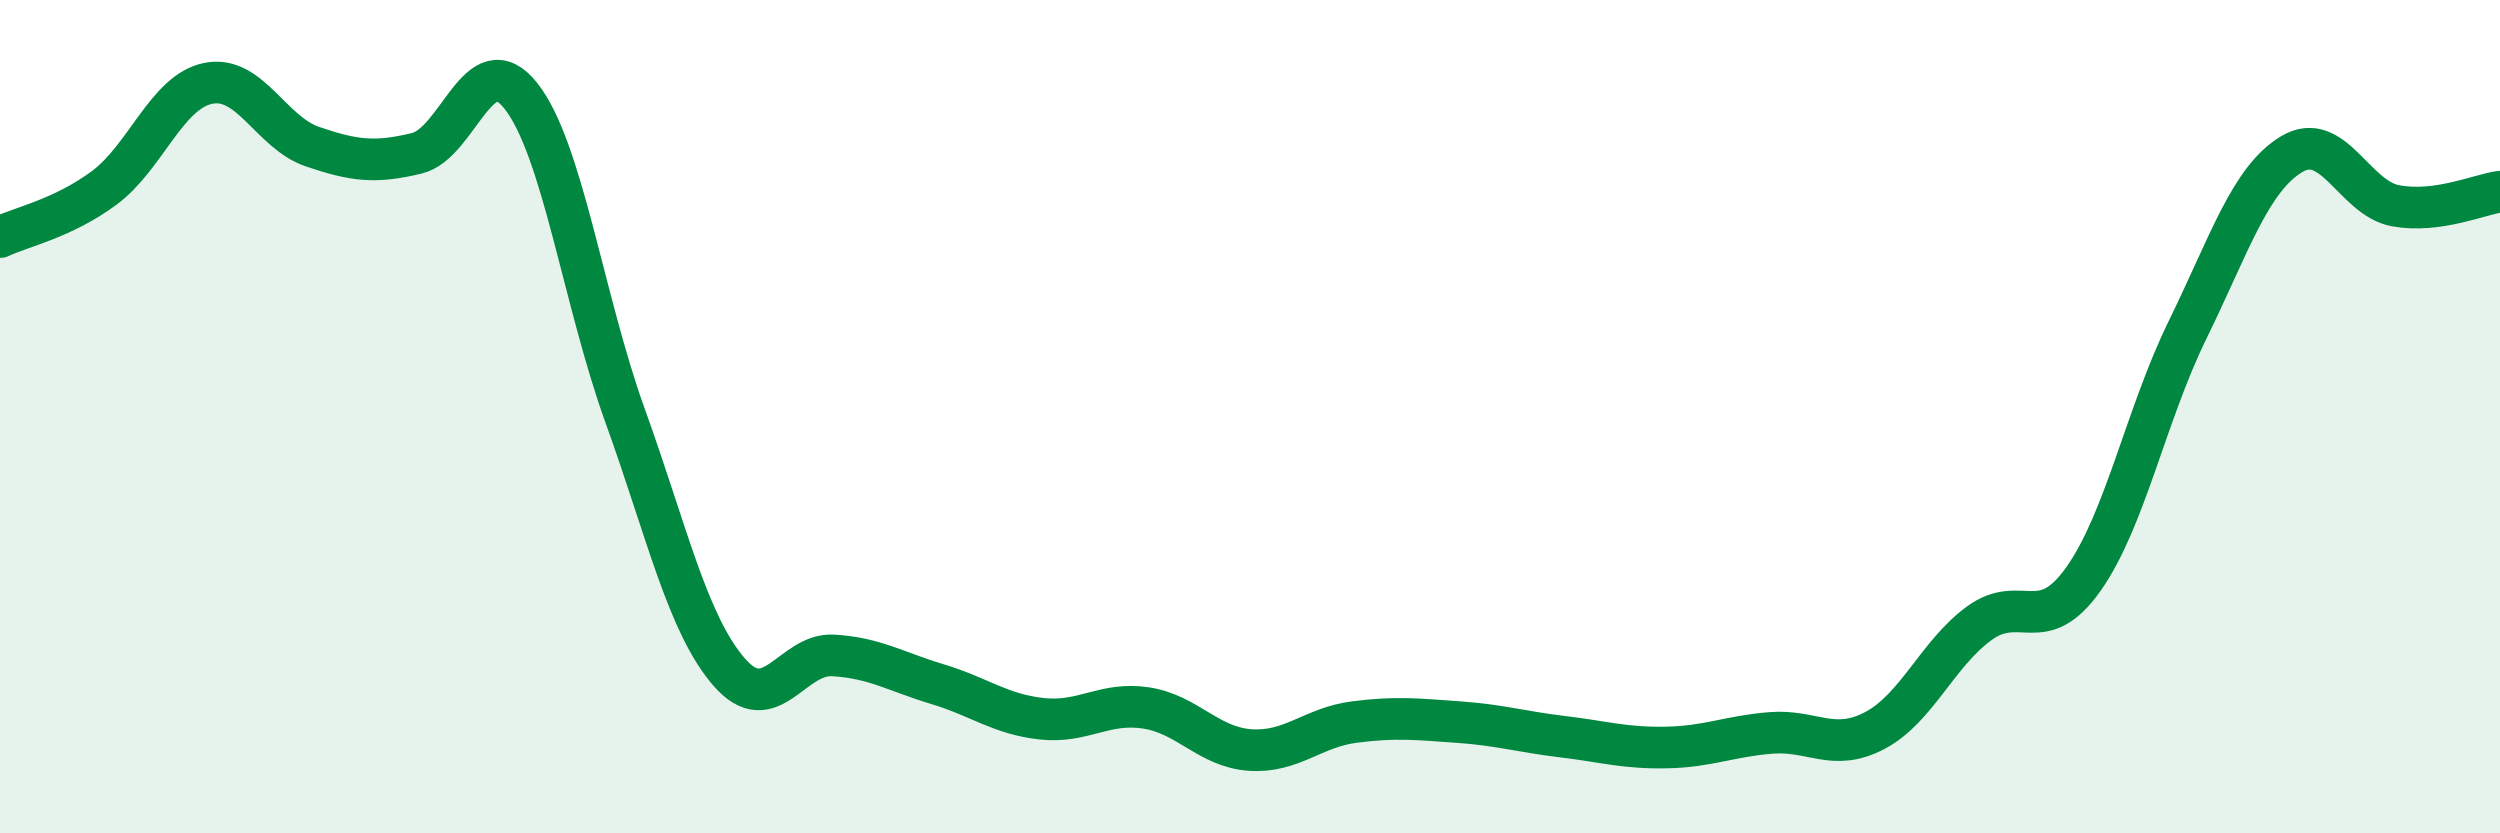
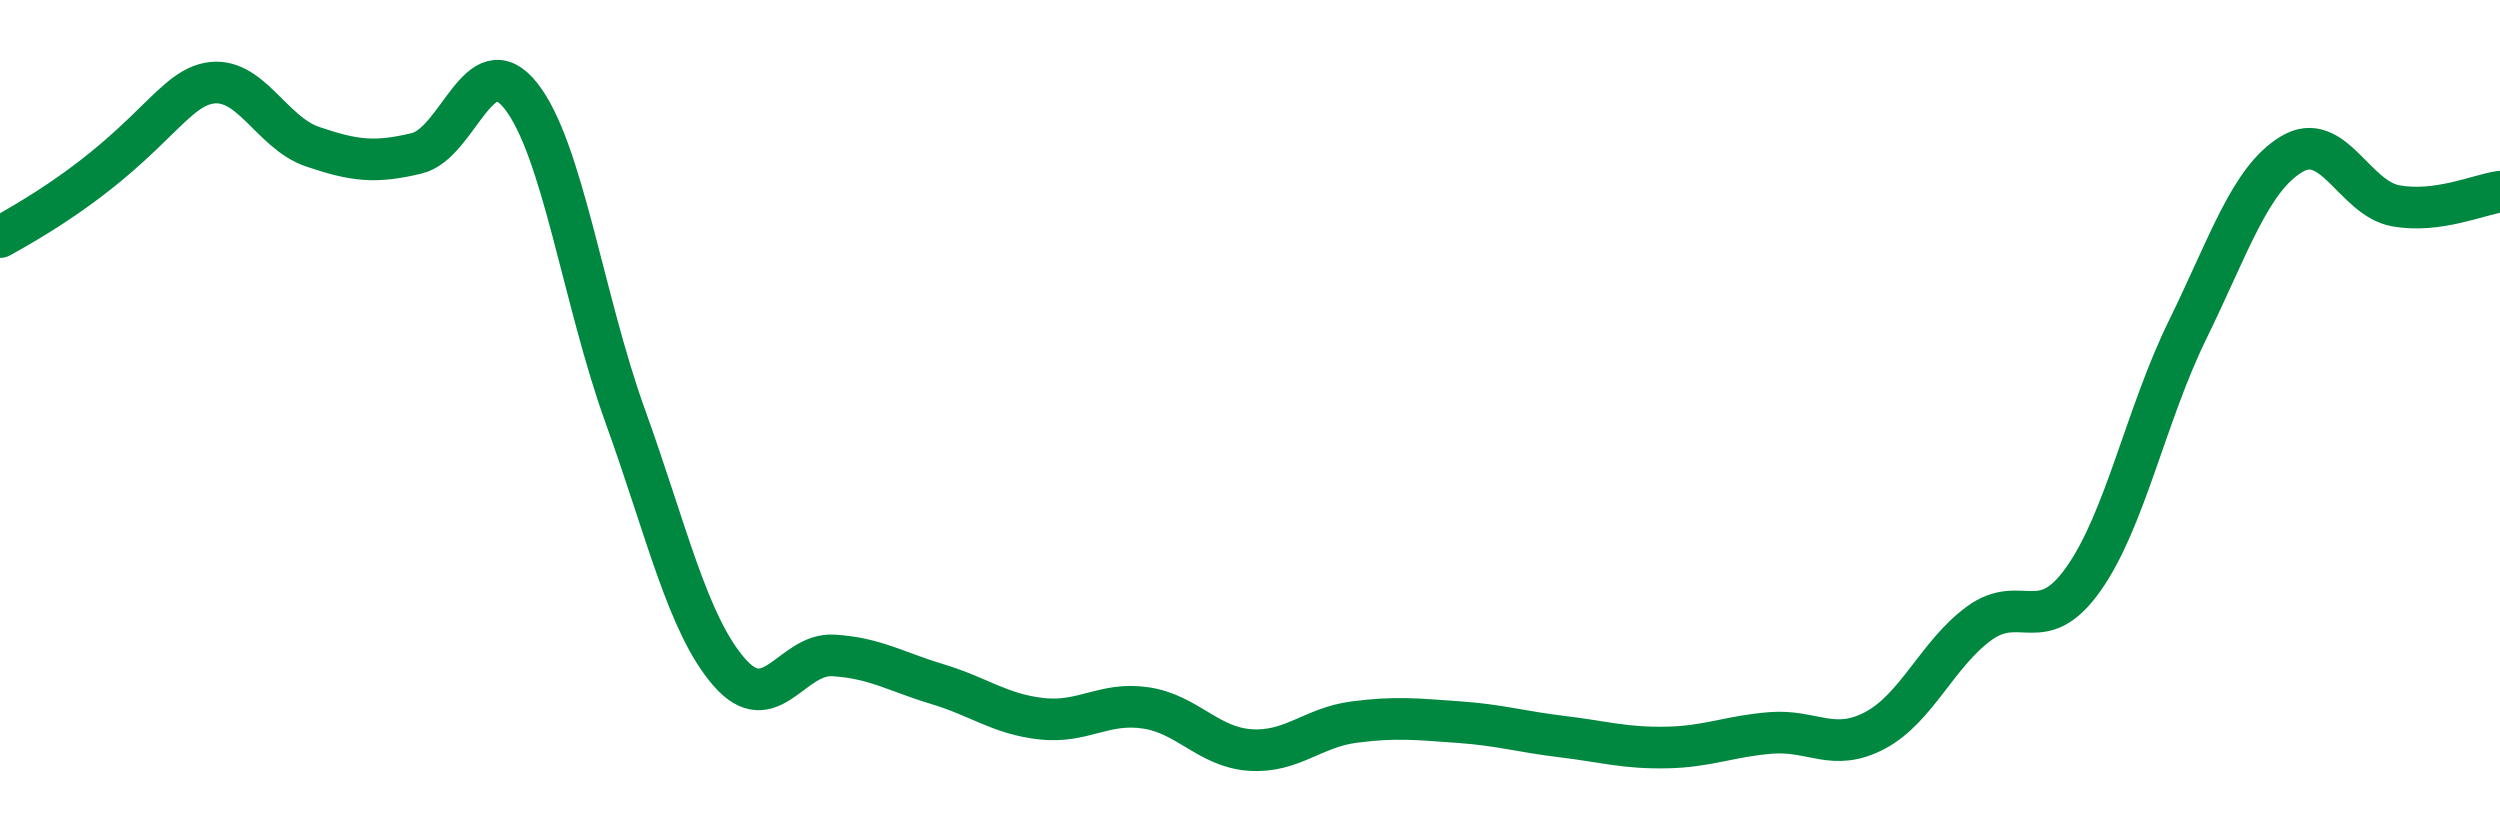
<svg xmlns="http://www.w3.org/2000/svg" width="60" height="20" viewBox="0 0 60 20">
-   <path d="M 0,5.69 C 0.5,5.45 1.5,5.25 2.5,4.51 C 3.5,3.77 4,2.2 5,2 C 6,1.8 6.5,3.18 7.5,3.52 C 8.5,3.86 9,3.92 10,3.68 C 11,3.44 11.5,1.04 12.5,2.3 C 13.5,3.56 14,7.2 15,9.97 C 16,12.74 16.5,14.98 17.5,16.13 C 18.5,17.28 19,15.67 20,15.73 C 21,15.79 21.5,16.12 22.5,16.42 C 23.5,16.72 24,17.14 25,17.25 C 26,17.36 26.5,16.84 27.5,16.99 C 28.5,17.14 29,17.93 30,18 C 31,18.07 31.5,17.46 32.5,17.33 C 33.5,17.2 34,17.26 35,17.33 C 36,17.4 36.5,17.56 37.5,17.68 C 38.5,17.8 39,17.96 40,17.94 C 41,17.92 41.5,17.67 42.5,17.59 C 43.5,17.51 44,18.06 45,17.53 C 46,17 46.5,15.69 47.5,14.96 C 48.5,14.23 49,15.31 50,13.9 C 51,12.49 51.5,9.96 52.5,7.92 C 53.5,5.88 54,4.3 55,3.7 C 56,3.1 56.5,4.76 57.5,4.94 C 58.5,5.12 59.5,4.67 60,4.6L60 20L0 20Z" fill="#008740" opacity="0.1" stroke-linecap="round" stroke-linejoin="round" />
-   <path d="M 0,5.69 C 0.5,5.45 1.5,5.25 2.5,4.51 C 3.5,3.77 4,2.2 5,2 C 6,1.8 6.5,3.18 7.5,3.52 C 8.5,3.86 9,3.92 10,3.68 C 11,3.44 11.5,1.04 12.5,2.3 C 13.5,3.56 14,7.2 15,9.97 C 16,12.74 16.5,14.98 17.5,16.13 C 18.5,17.28 19,15.67 20,15.73 C 21,15.79 21.5,16.12 22.5,16.42 C 23.5,16.72 24,17.14 25,17.25 C 26,17.36 26.5,16.84 27.5,16.99 C 28.5,17.14 29,17.93 30,18 C 31,18.07 31.5,17.46 32.5,17.33 C 33.5,17.2 34,17.26 35,17.33 C 36,17.4 36.5,17.56 37.5,17.68 C 38.5,17.8 39,17.96 40,17.94 C 41,17.92 41.5,17.67 42.5,17.59 C 43.5,17.51 44,18.06 45,17.53 C 46,17 46.5,15.69 47.5,14.96 C 48.5,14.23 49,15.31 50,13.9 C 51,12.49 51.5,9.96 52.5,7.92 C 53.5,5.88 54,4.3 55,3.7 C 56,3.1 56.5,4.76 57.5,4.94 C 58.5,5.12 59.5,4.67 60,4.6" stroke="#008740" stroke-width="1" fill="none" stroke-linecap="round" stroke-linejoin="round" />
+   <path d="M 0,5.69 C 3.5,3.77 4,2.2 5,2 C 6,1.8 6.5,3.18 7.5,3.52 C 8.5,3.86 9,3.92 10,3.68 C 11,3.44 11.5,1.04 12.5,2.3 C 13.5,3.56 14,7.2 15,9.97 C 16,12.74 16.5,14.98 17.5,16.13 C 18.5,17.28 19,15.67 20,15.73 C 21,15.79 21.5,16.12 22.5,16.42 C 23.5,16.72 24,17.14 25,17.25 C 26,17.36 26.5,16.84 27.5,16.99 C 28.5,17.14 29,17.93 30,18 C 31,18.07 31.5,17.46 32.5,17.33 C 33.5,17.2 34,17.26 35,17.33 C 36,17.4 36.5,17.56 37.5,17.68 C 38.5,17.8 39,17.96 40,17.94 C 41,17.92 41.5,17.67 42.5,17.59 C 43.5,17.51 44,18.06 45,17.53 C 46,17 46.5,15.69 47.5,14.96 C 48.5,14.23 49,15.31 50,13.9 C 51,12.49 51.5,9.96 52.5,7.92 C 53.5,5.88 54,4.3 55,3.7 C 56,3.1 56.5,4.76 57.5,4.94 C 58.5,5.12 59.5,4.67 60,4.6" stroke="#008740" stroke-width="1" fill="none" stroke-linecap="round" stroke-linejoin="round" />
</svg>